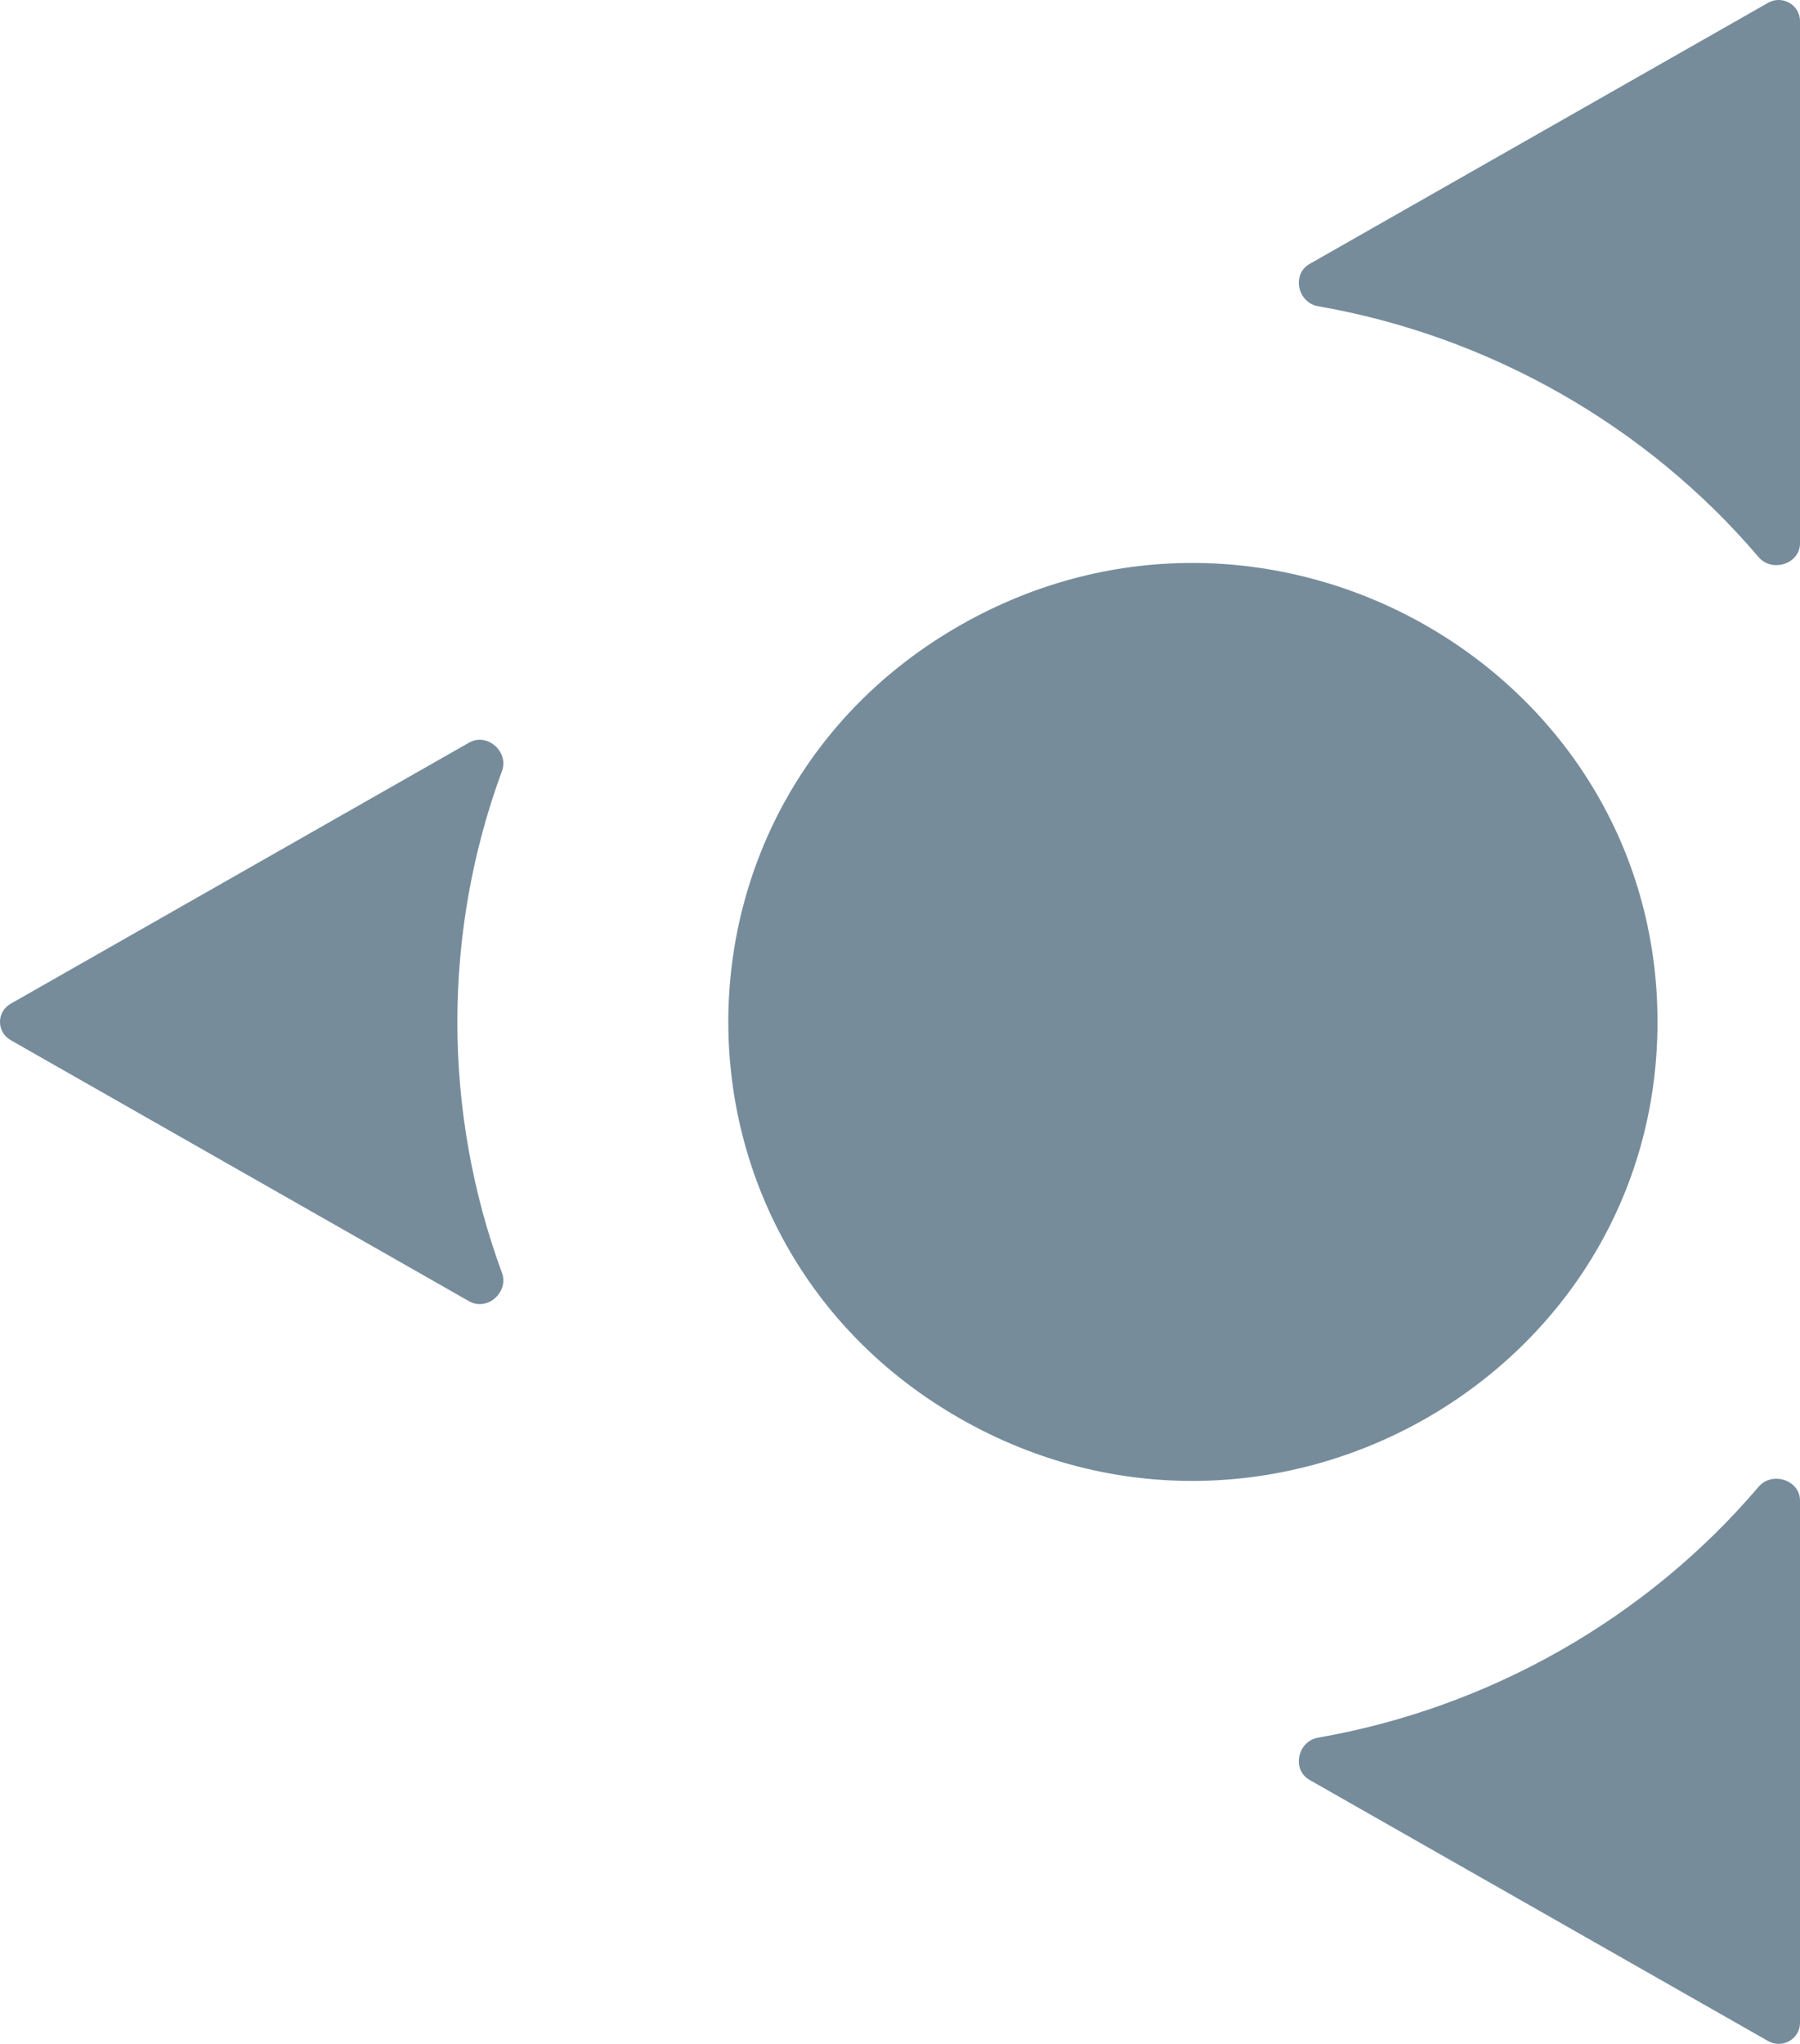
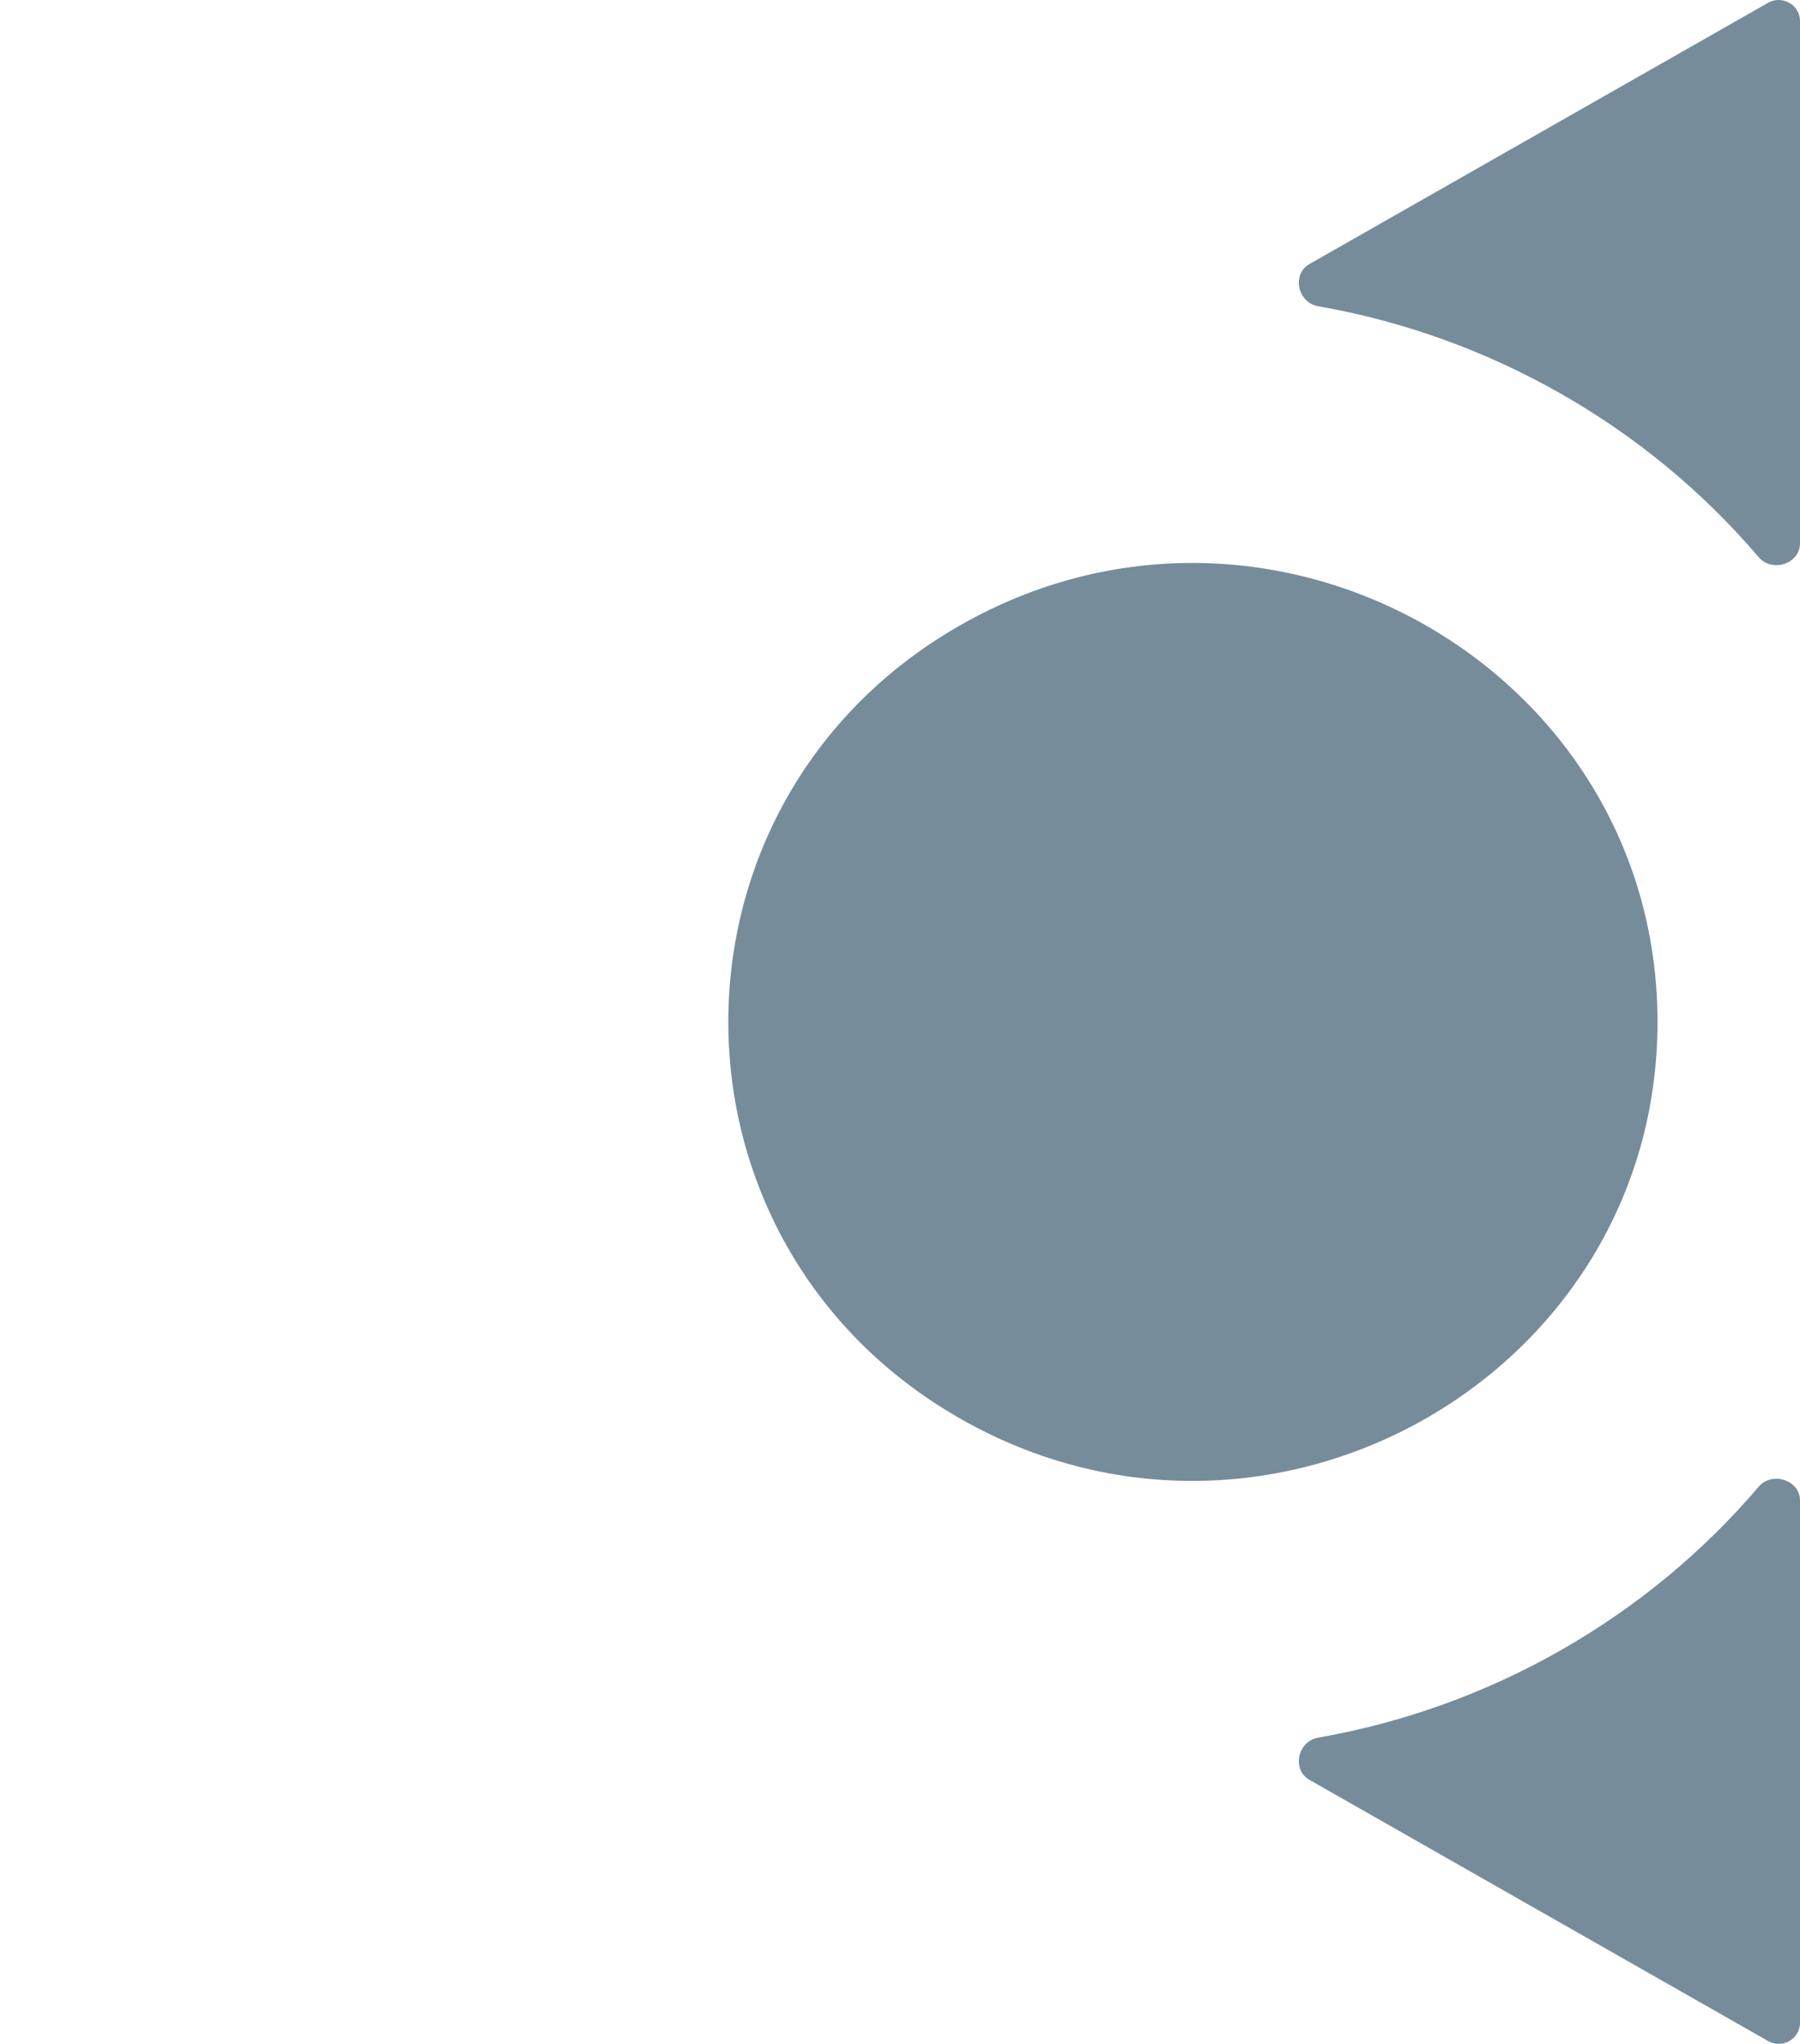
<svg xmlns="http://www.w3.org/2000/svg" width="37" height="42" viewBox="0 0 37 42" fill="none">
-   <path d="M10.318 15.845C10.465 15.447 10.015 15.049 9.643 15.26L0.219 20.626C-0.073 20.792 -0.073 21.208 0.219 21.374L9.643 26.74C10.015 26.951 10.465 26.553 10.318 26.155C9.096 22.84 9.096 19.16 10.318 15.845Z" fill="#768C9B" />
  <path d="M26.919 5.424C26.547 5.636 26.672 6.219 27.095 6.293C30.618 6.907 33.849 8.747 36.149 11.448C36.425 11.772 37 11.588 37 11.164L37 0.432C37 0.1 36.635 -0.108 36.343 0.058L26.919 5.424Z" fill="#768C9B" />
  <path d="M37 30.836C37 30.412 36.425 30.228 36.149 30.552C33.849 33.254 30.618 35.093 27.095 35.707C26.672 35.781 26.547 36.364 26.919 36.576L36.343 41.941C36.635 42.108 37 41.9 37 41.568L37 30.836Z" fill="#768C9B" />
  <path d="M19.746 29.156C13.379 25.531 13.379 16.469 19.746 12.844C26.112 9.219 34.071 13.75 34.071 21C34.071 28.25 26.112 32.781 19.746 29.156Z" fill="#768C9B" />
</svg>